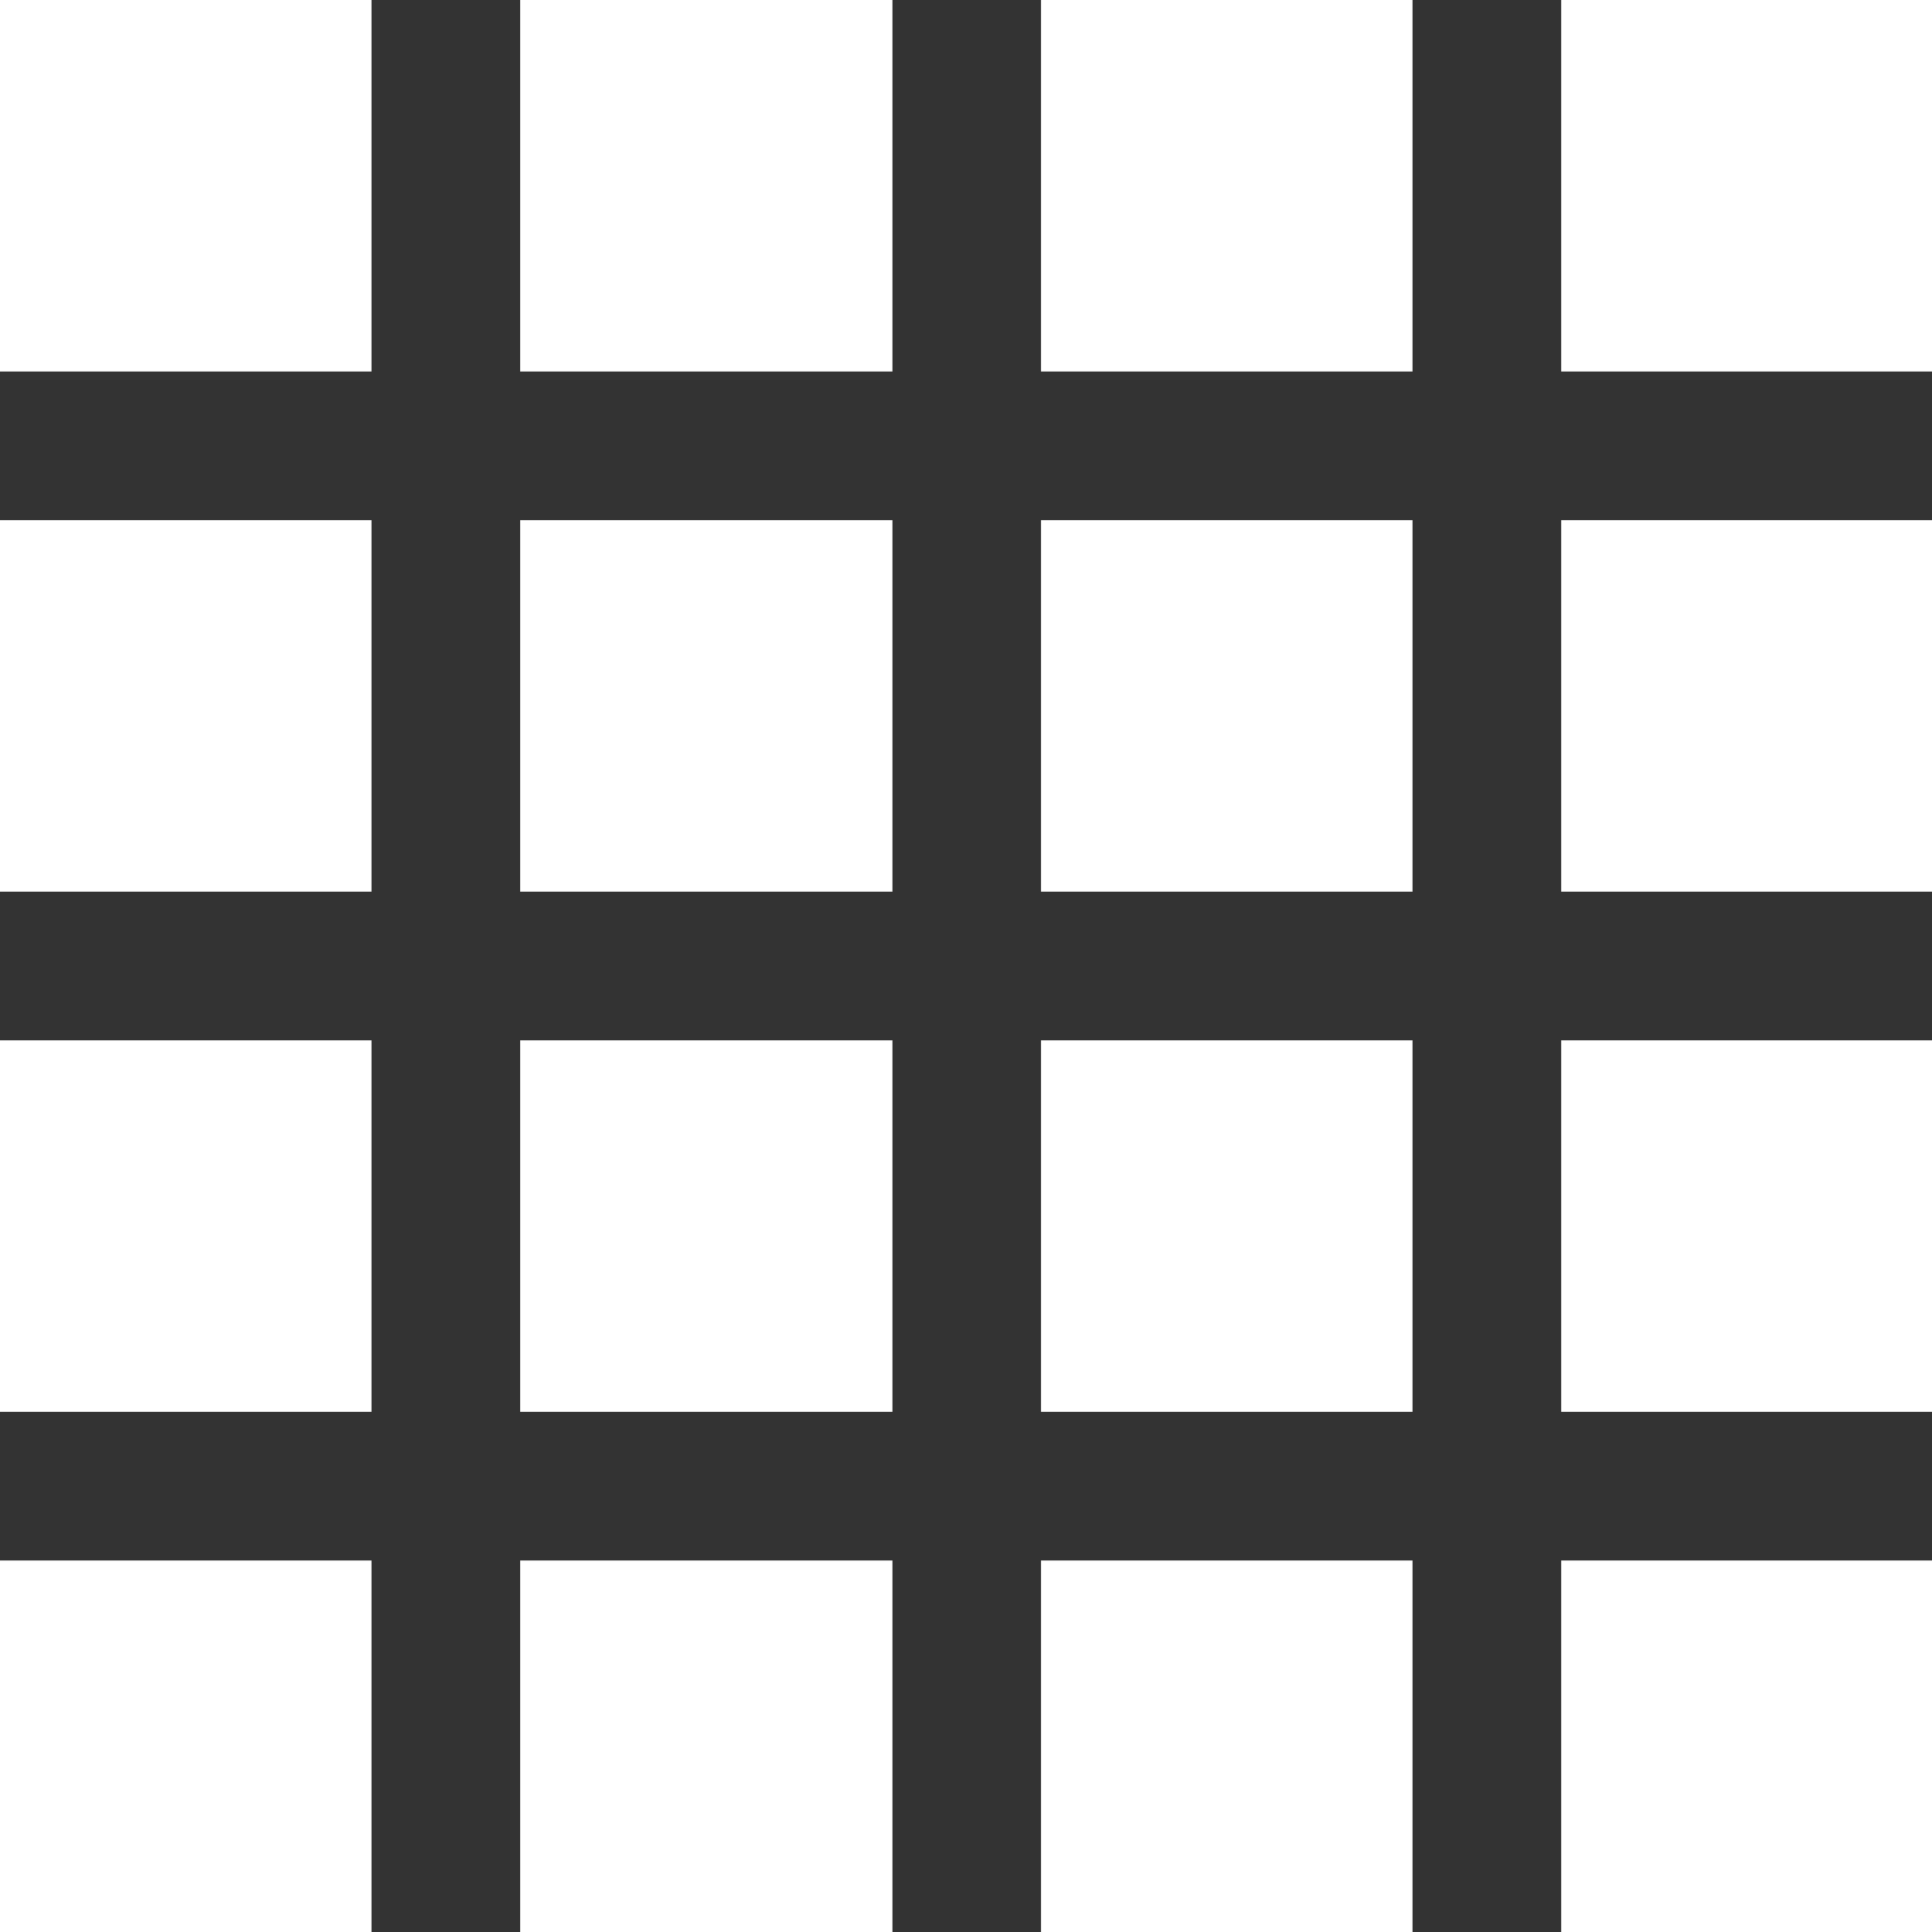
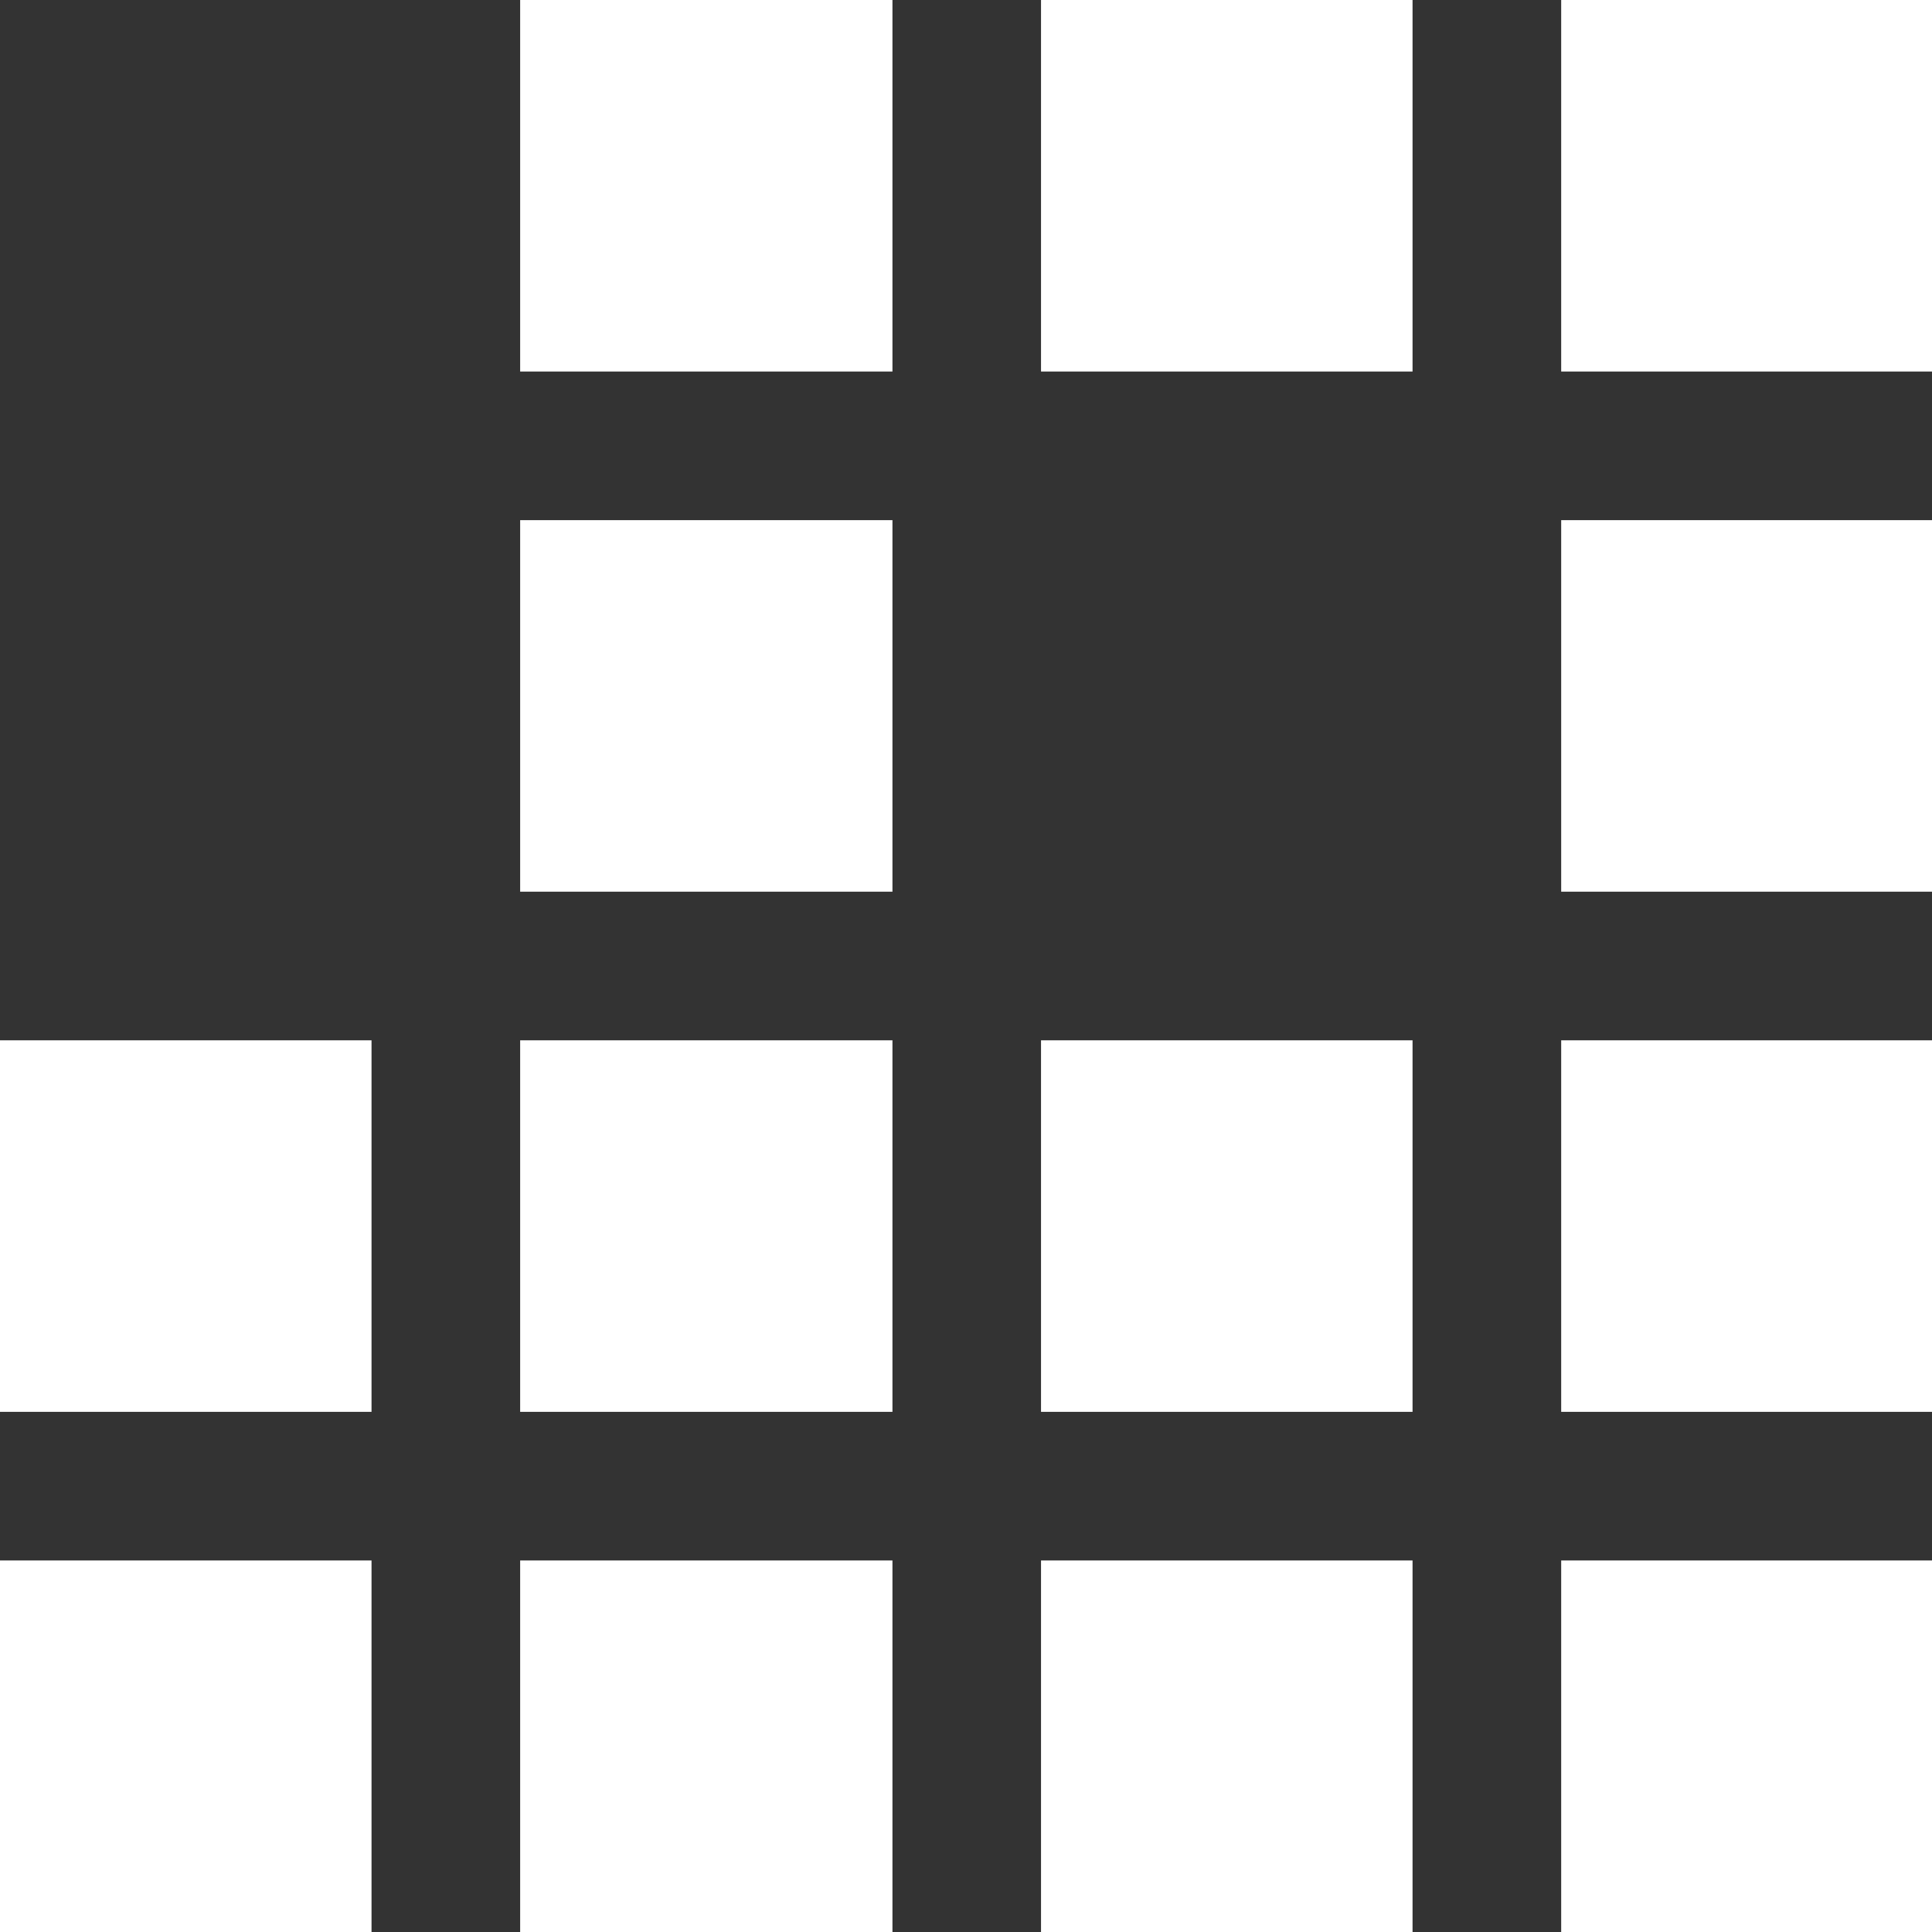
<svg xmlns="http://www.w3.org/2000/svg" data-name="Layer 2" fill="#ffffff" height="30" preserveAspectRatio="xMidYMid meet" version="1" viewBox="1.0 1.0 30.0 30.0" width="30" zoomAndPan="magnify">
  <rect x="1.0" y="1.0" width="30.0" height="30.0" fill="#333333" stroke="none" />
  <g id="change1_1">
    <path d="M17.165 25.231H22.934V31H17.165z" fill="inherit" />
  </g>
  <g id="change1_2">
    <path d="M25.242 25.231H31V31H25.242z" fill="inherit" />
  </g>
  <g id="change1_3">
    <path d="M25.242 17.154H31V22.923H25.242z" fill="inherit" />
  </g>
  <g id="change1_4">
-     <path d="M17.165 17.154H22.934V22.923H17.165z" fill="inherit" />
+     <path d="M17.165 17.154H22.934V22.923H17.165" fill="inherit" />
  </g>
  <g id="change1_5">
-     <path d="M17.165 9.077H22.934V14.846H17.165z" fill="inherit" />
-   </g>
+     </g>
  <g id="change1_6">
    <path d="M25.242 9.077H31V14.846H25.242z" fill="inherit" />
  </g>
  <g id="change1_7">
    <path d="M25.242 1H31V6.769H25.242z" fill="inherit" />
  </g>
  <g id="change1_8">
    <path d="M17.165 1H22.934V6.769H17.165z" fill="inherit" />
  </g>
  <g id="change1_9">
    <path d="M9.077 1H14.858V6.769H9.077z" fill="inherit" />
  </g>
  <g id="change1_10">
    <path d="M9.077 9.077H14.858V14.846H9.077z" fill="inherit" />
  </g>
  <g id="change1_11">
    <path d="M9.077 17.154H14.858V22.923H9.077z" fill="inherit" />
  </g>
  <g id="change1_12">
    <path d="M9.077 25.231H14.858V31H9.077z" fill="inherit" />
  </g>
  <g id="change1_13">
    <path d="M1 25.231H6.769V31H1z" fill="inherit" />
  </g>
  <g id="change1_14">
    <path d="M1 17.154H6.769V22.923H1z" fill="inherit" />
  </g>
  <g id="change1_15">
-     <path d="M1 9.077H6.769V14.846H1z" fill="inherit" />
-   </g>
+     </g>
  <g id="change1_16">
-     <path d="M1 1H6.769V6.769H1z" fill="inherit" />
-   </g>
+     </g>
</svg>